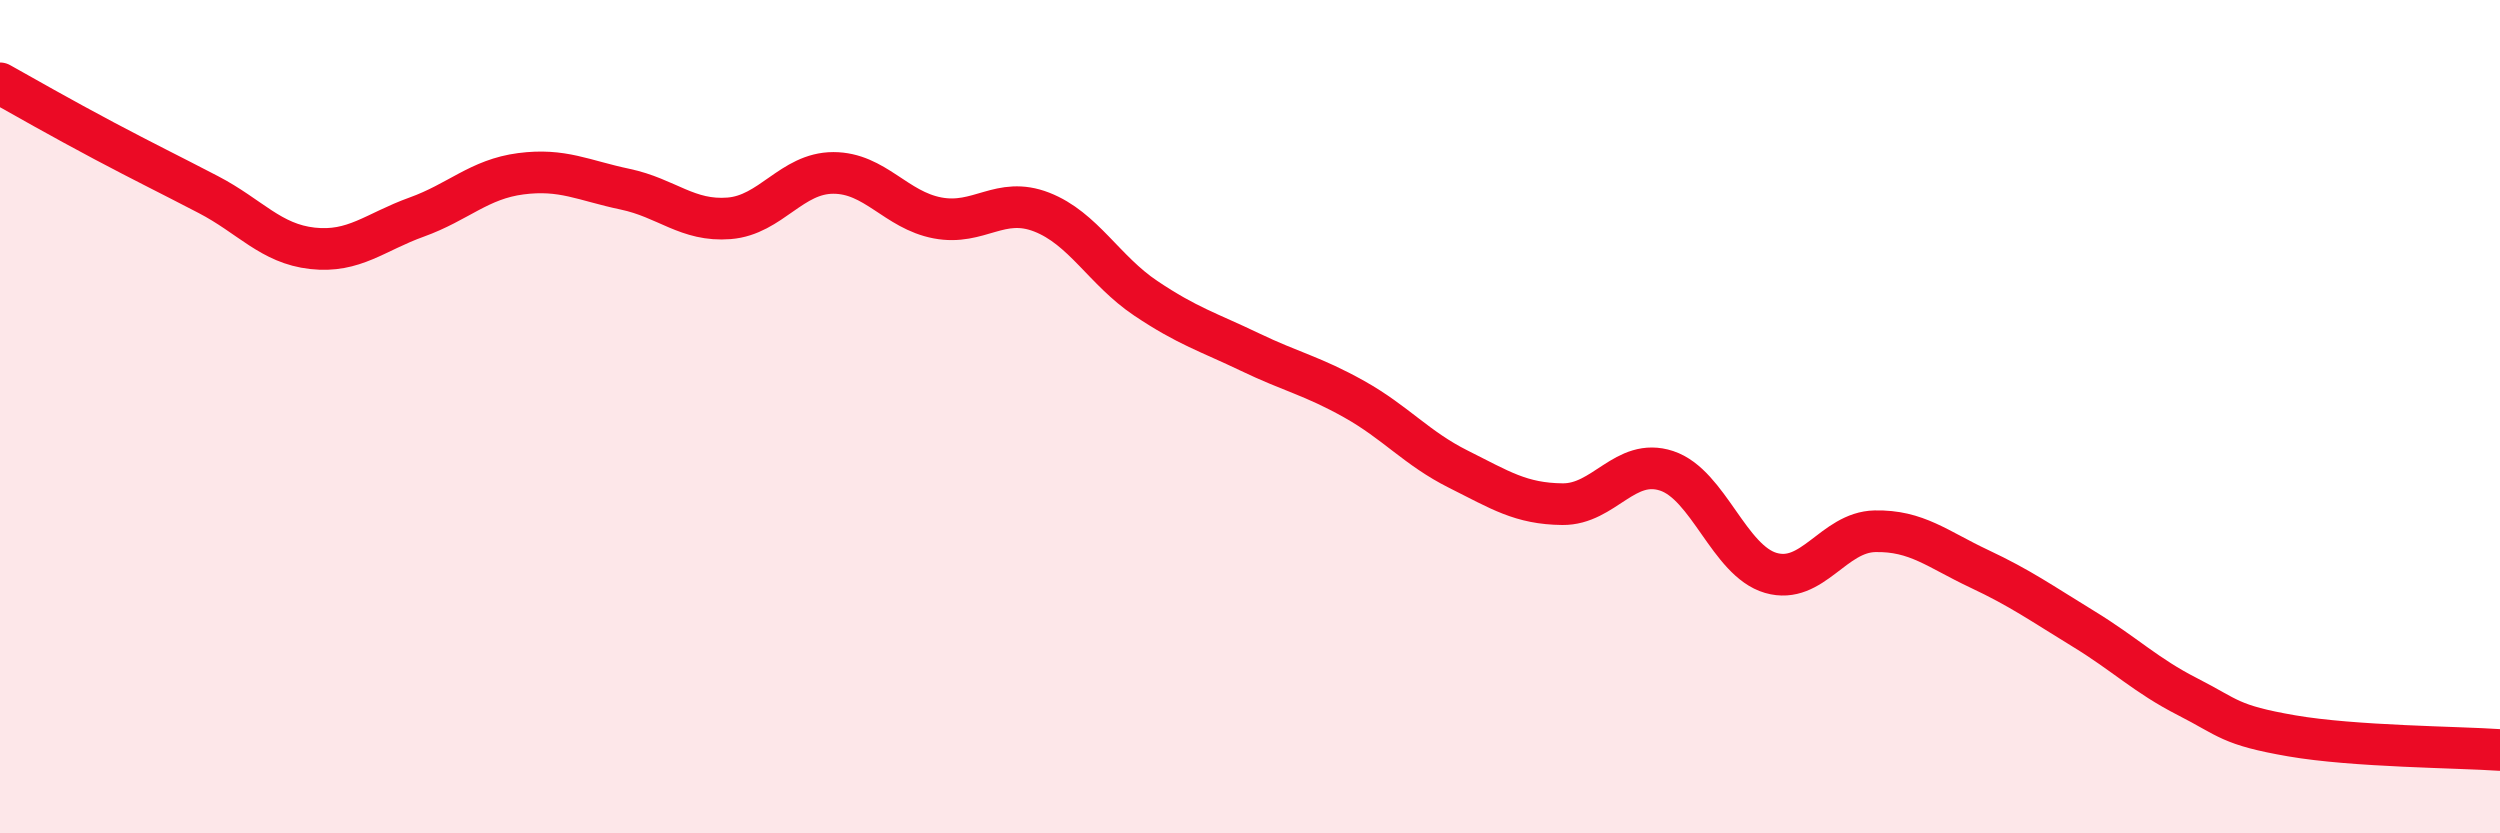
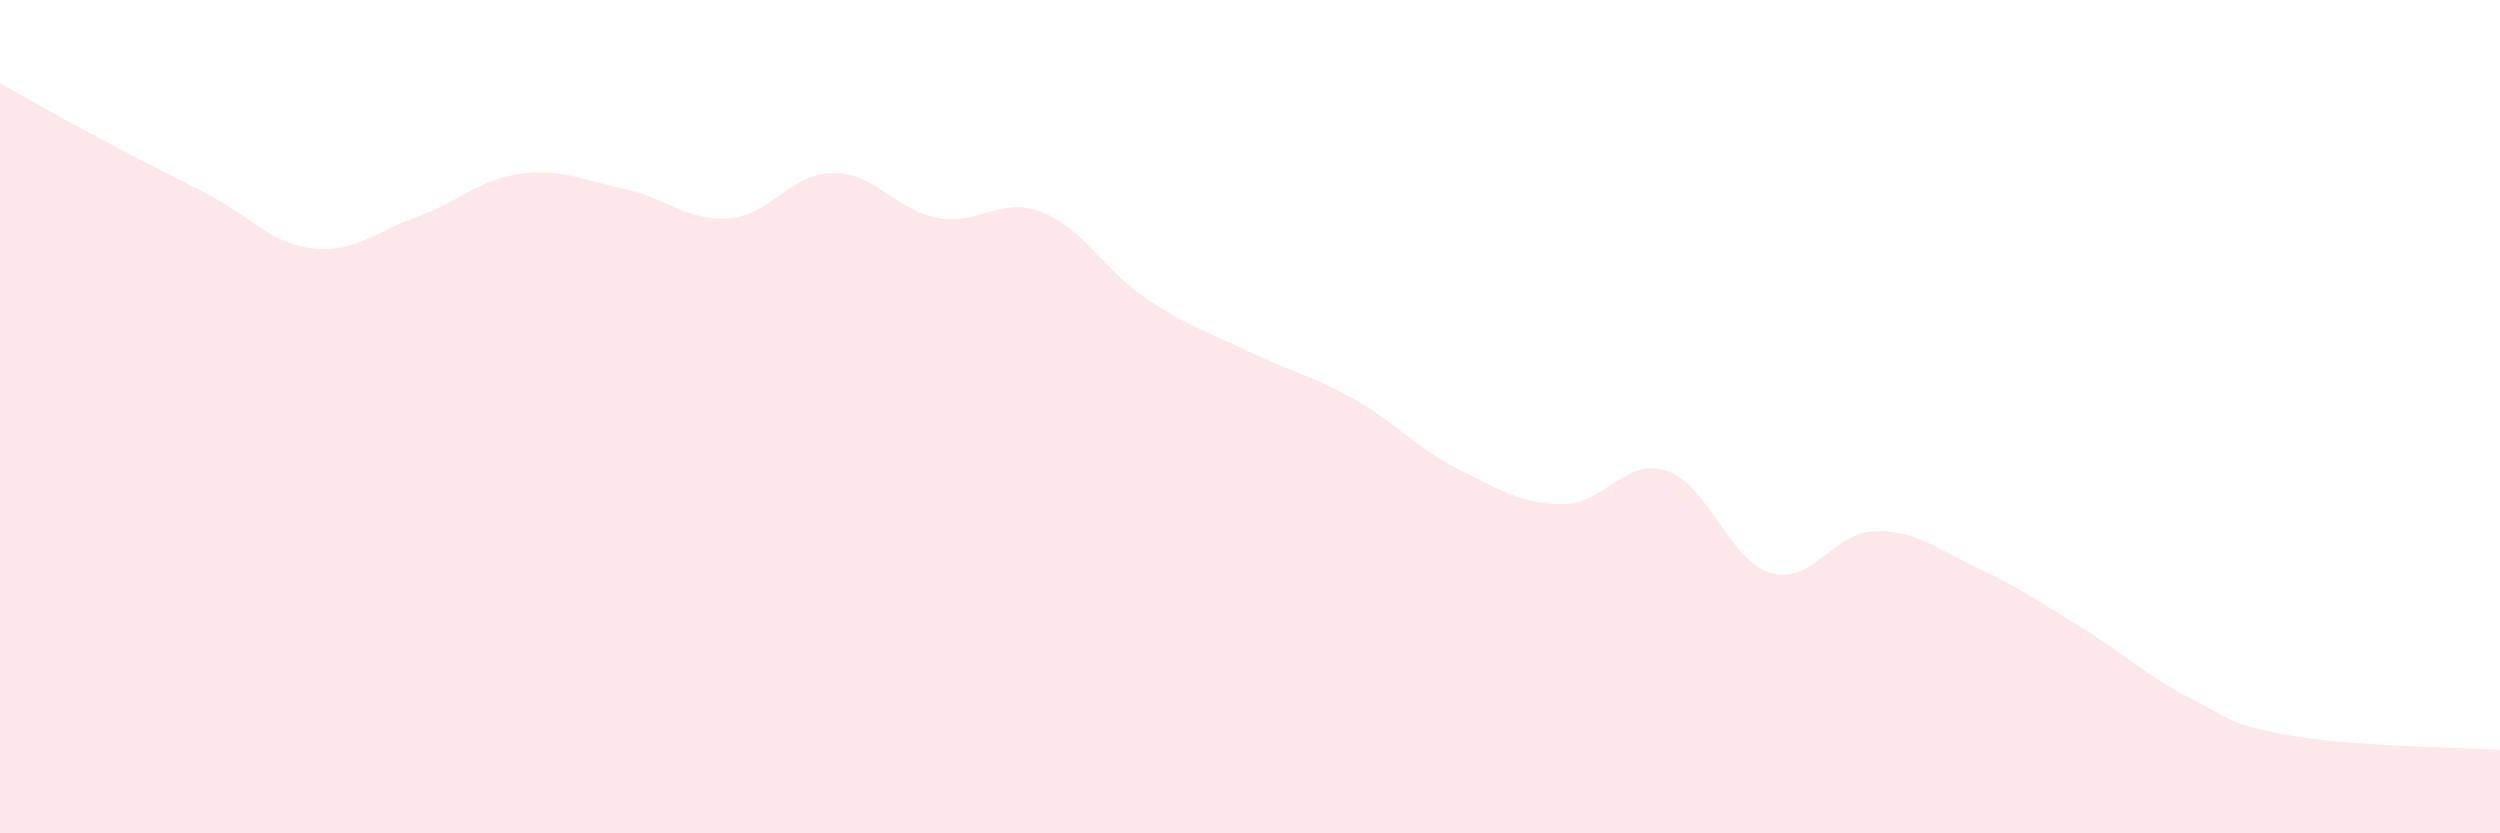
<svg xmlns="http://www.w3.org/2000/svg" width="60" height="20" viewBox="0 0 60 20">
  <path d="M 0,2 C 0.5,2.28 1.5,2.85 2.5,3.38 C 3.5,3.91 4,4.15 5,4.67 C 6,5.19 6.5,5.85 7.5,5.96 C 8.5,6.07 9,5.57 10,5.21 C 11,4.85 11.5,4.3 12.5,4.17 C 13.5,4.04 14,4.33 15,4.54 C 16,4.75 16.5,5.32 17.5,5.24 C 18.5,5.16 19,4.15 20,4.15 C 21,4.15 21.5,5.04 22.5,5.23 C 23.5,5.42 24,4.7 25,5.09 C 26,5.48 26.5,6.49 27.5,7.16 C 28.5,7.83 29,7.97 30,8.45 C 31,8.93 31.5,9.02 32.5,9.58 C 33.5,10.14 34,10.76 35,11.26 C 36,11.76 36.5,12.09 37.5,12.1 C 38.5,12.11 39,10.97 40,11.3 C 41,11.63 41.5,13.46 42.5,13.75 C 43.5,14.04 44,12.77 45,12.75 C 46,12.73 46.5,13.18 47.5,13.65 C 48.5,14.12 49,14.48 50,15.09 C 51,15.7 51.5,16.21 52.5,16.72 C 53.5,17.23 53.5,17.4 55,17.66 C 56.5,17.92 59,17.93 60,18L60 20L0 20Z" fill="#EB0A25" opacity="0.1" stroke-linecap="round" stroke-linejoin="round" />
-   <path d="M 0,2 C 0.5,2.28 1.5,2.85 2.5,3.38 C 3.5,3.91 4,4.15 5,4.67 C 6,5.19 6.5,5.85 7.5,5.96 C 8.5,6.07 9,5.57 10,5.21 C 11,4.85 11.5,4.3 12.5,4.17 C 13.5,4.04 14,4.33 15,4.54 C 16,4.75 16.5,5.32 17.5,5.24 C 18.5,5.16 19,4.15 20,4.15 C 21,4.15 21.5,5.04 22.5,5.23 C 23.5,5.42 24,4.7 25,5.09 C 26,5.48 26.5,6.49 27.5,7.16 C 28.5,7.83 29,7.97 30,8.45 C 31,8.93 31.5,9.02 32.5,9.58 C 33.5,10.14 34,10.76 35,11.26 C 36,11.76 36.5,12.09 37.5,12.1 C 38.5,12.11 39,10.97 40,11.3 C 41,11.63 41.5,13.46 42.5,13.75 C 43.5,14.04 44,12.77 45,12.75 C 46,12.73 46.5,13.18 47.5,13.65 C 48.5,14.12 49,14.48 50,15.09 C 51,15.7 51.5,16.21 52.5,16.72 C 53.5,17.23 53.5,17.4 55,17.66 C 56.5,17.92 59,17.93 60,18" stroke="#EB0A25" stroke-width="1" fill="none" stroke-linecap="round" stroke-linejoin="round" />
</svg>